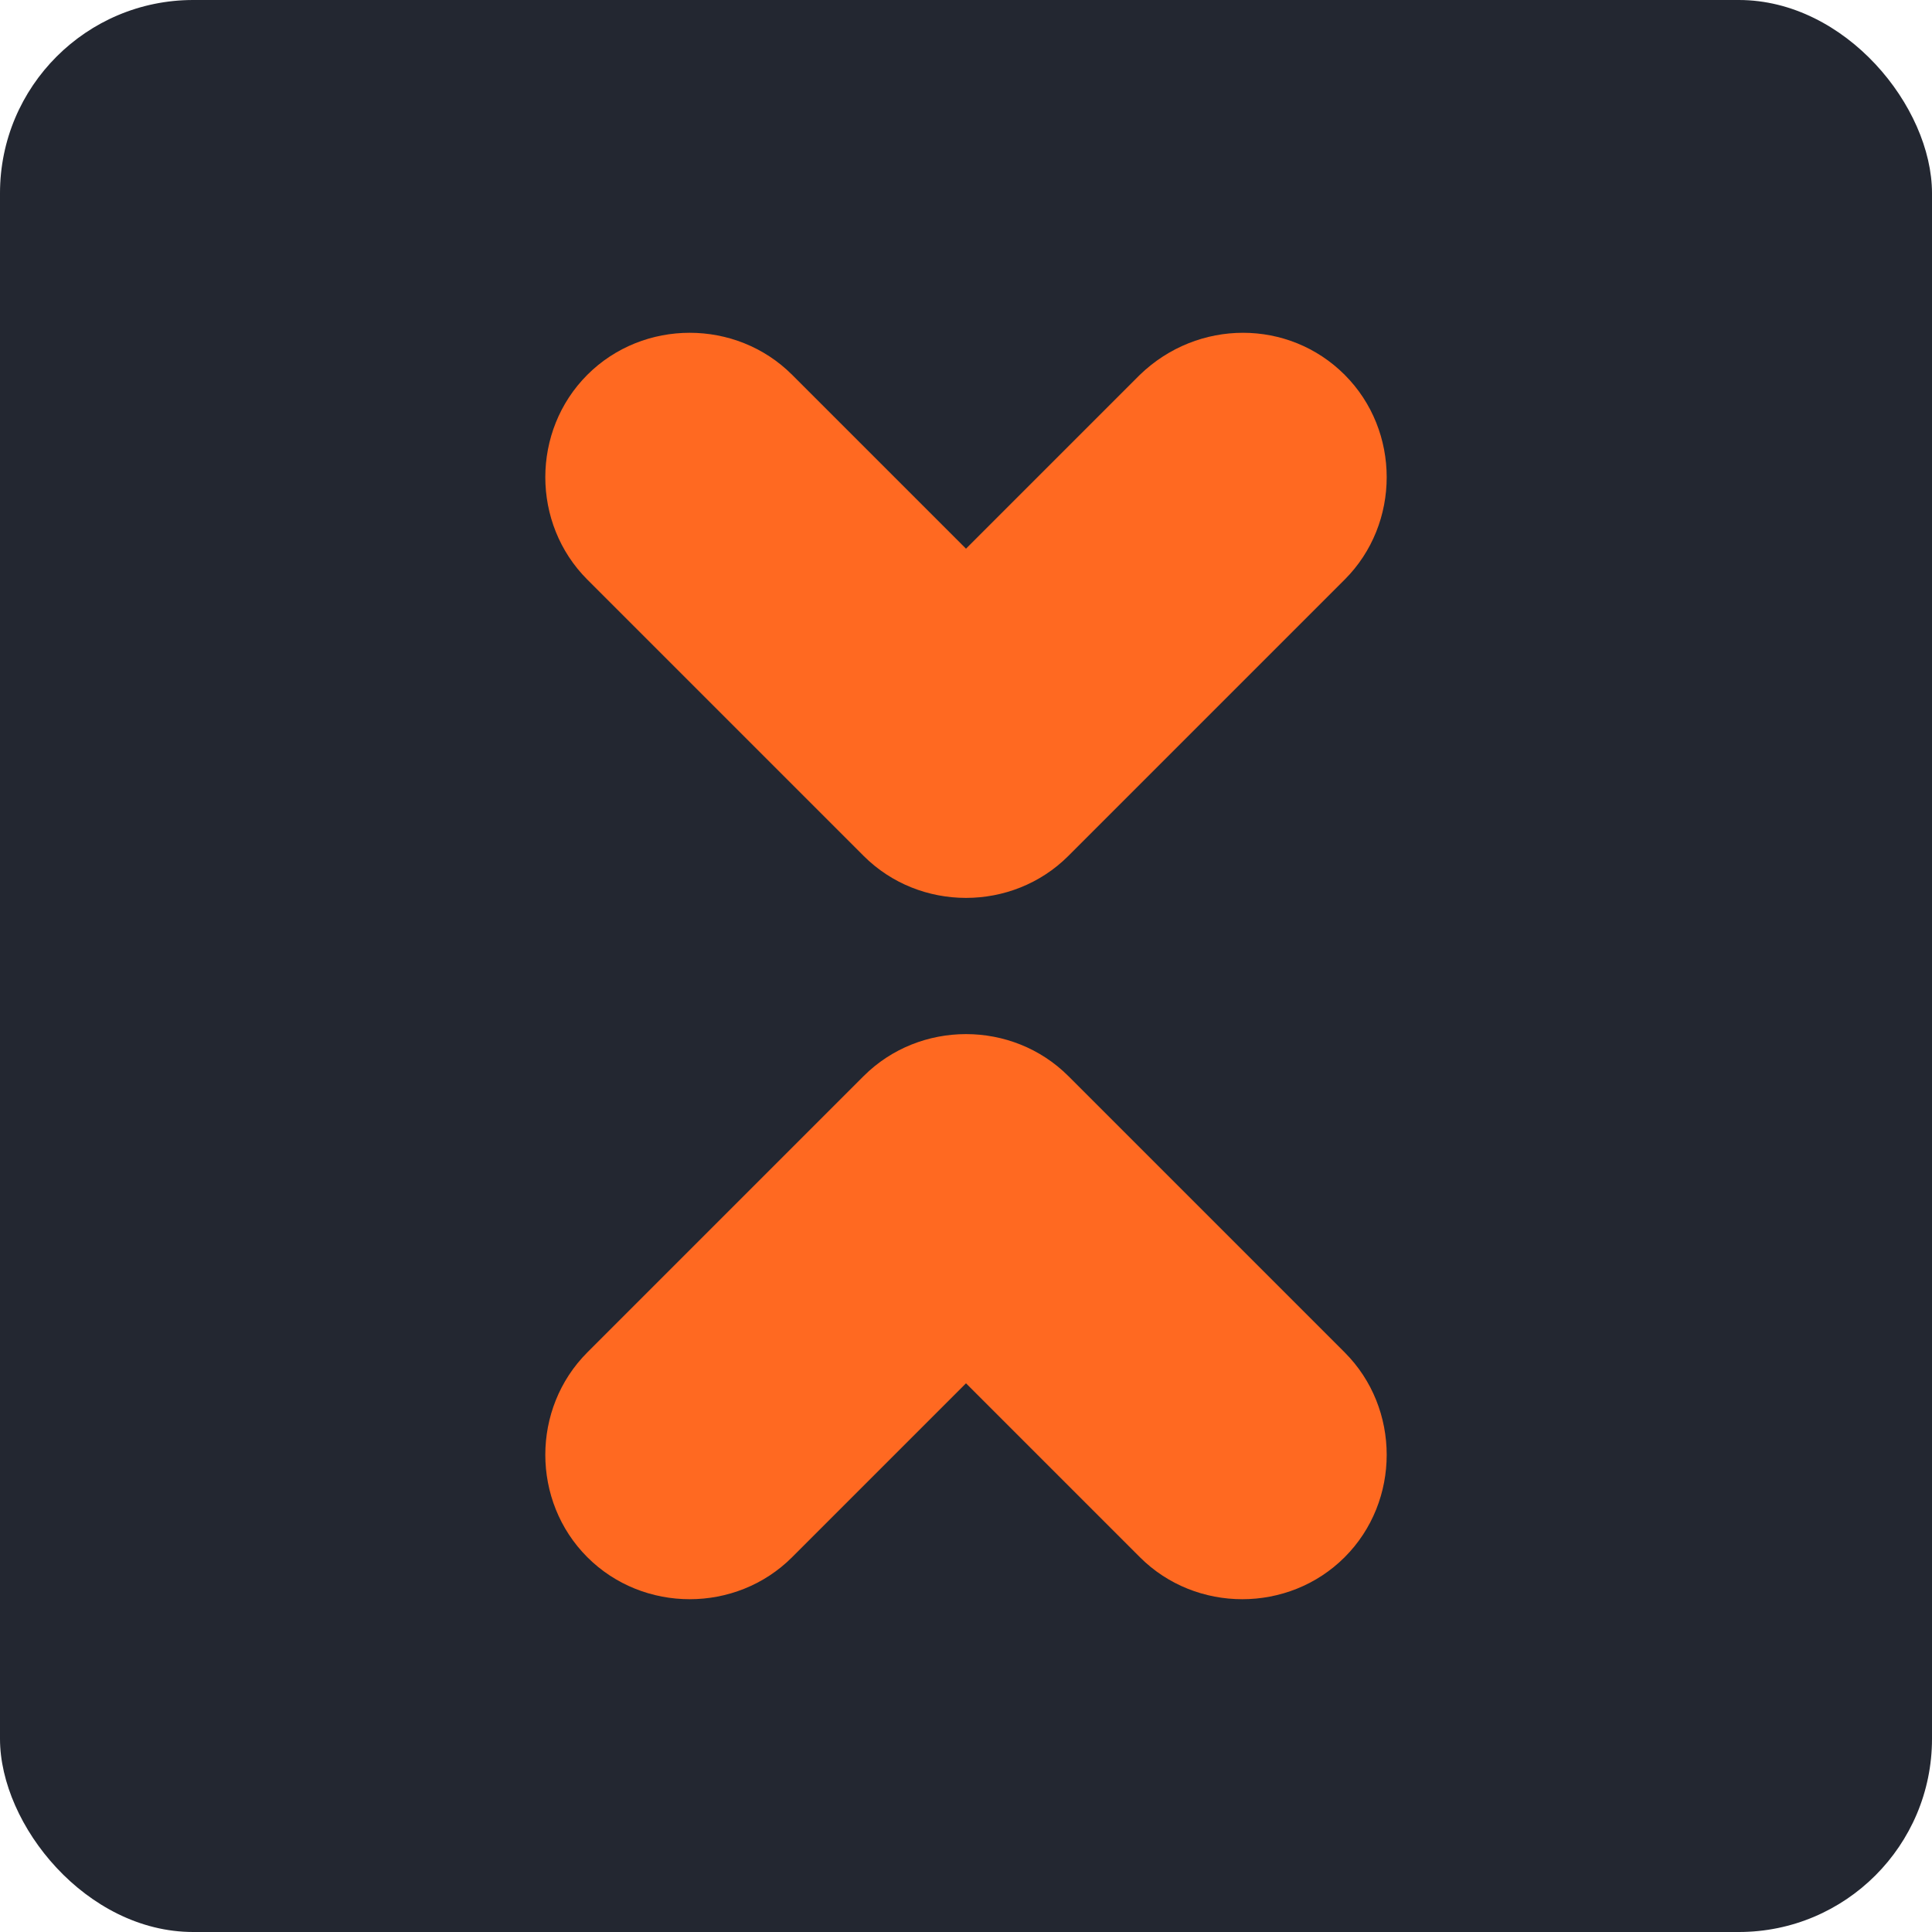
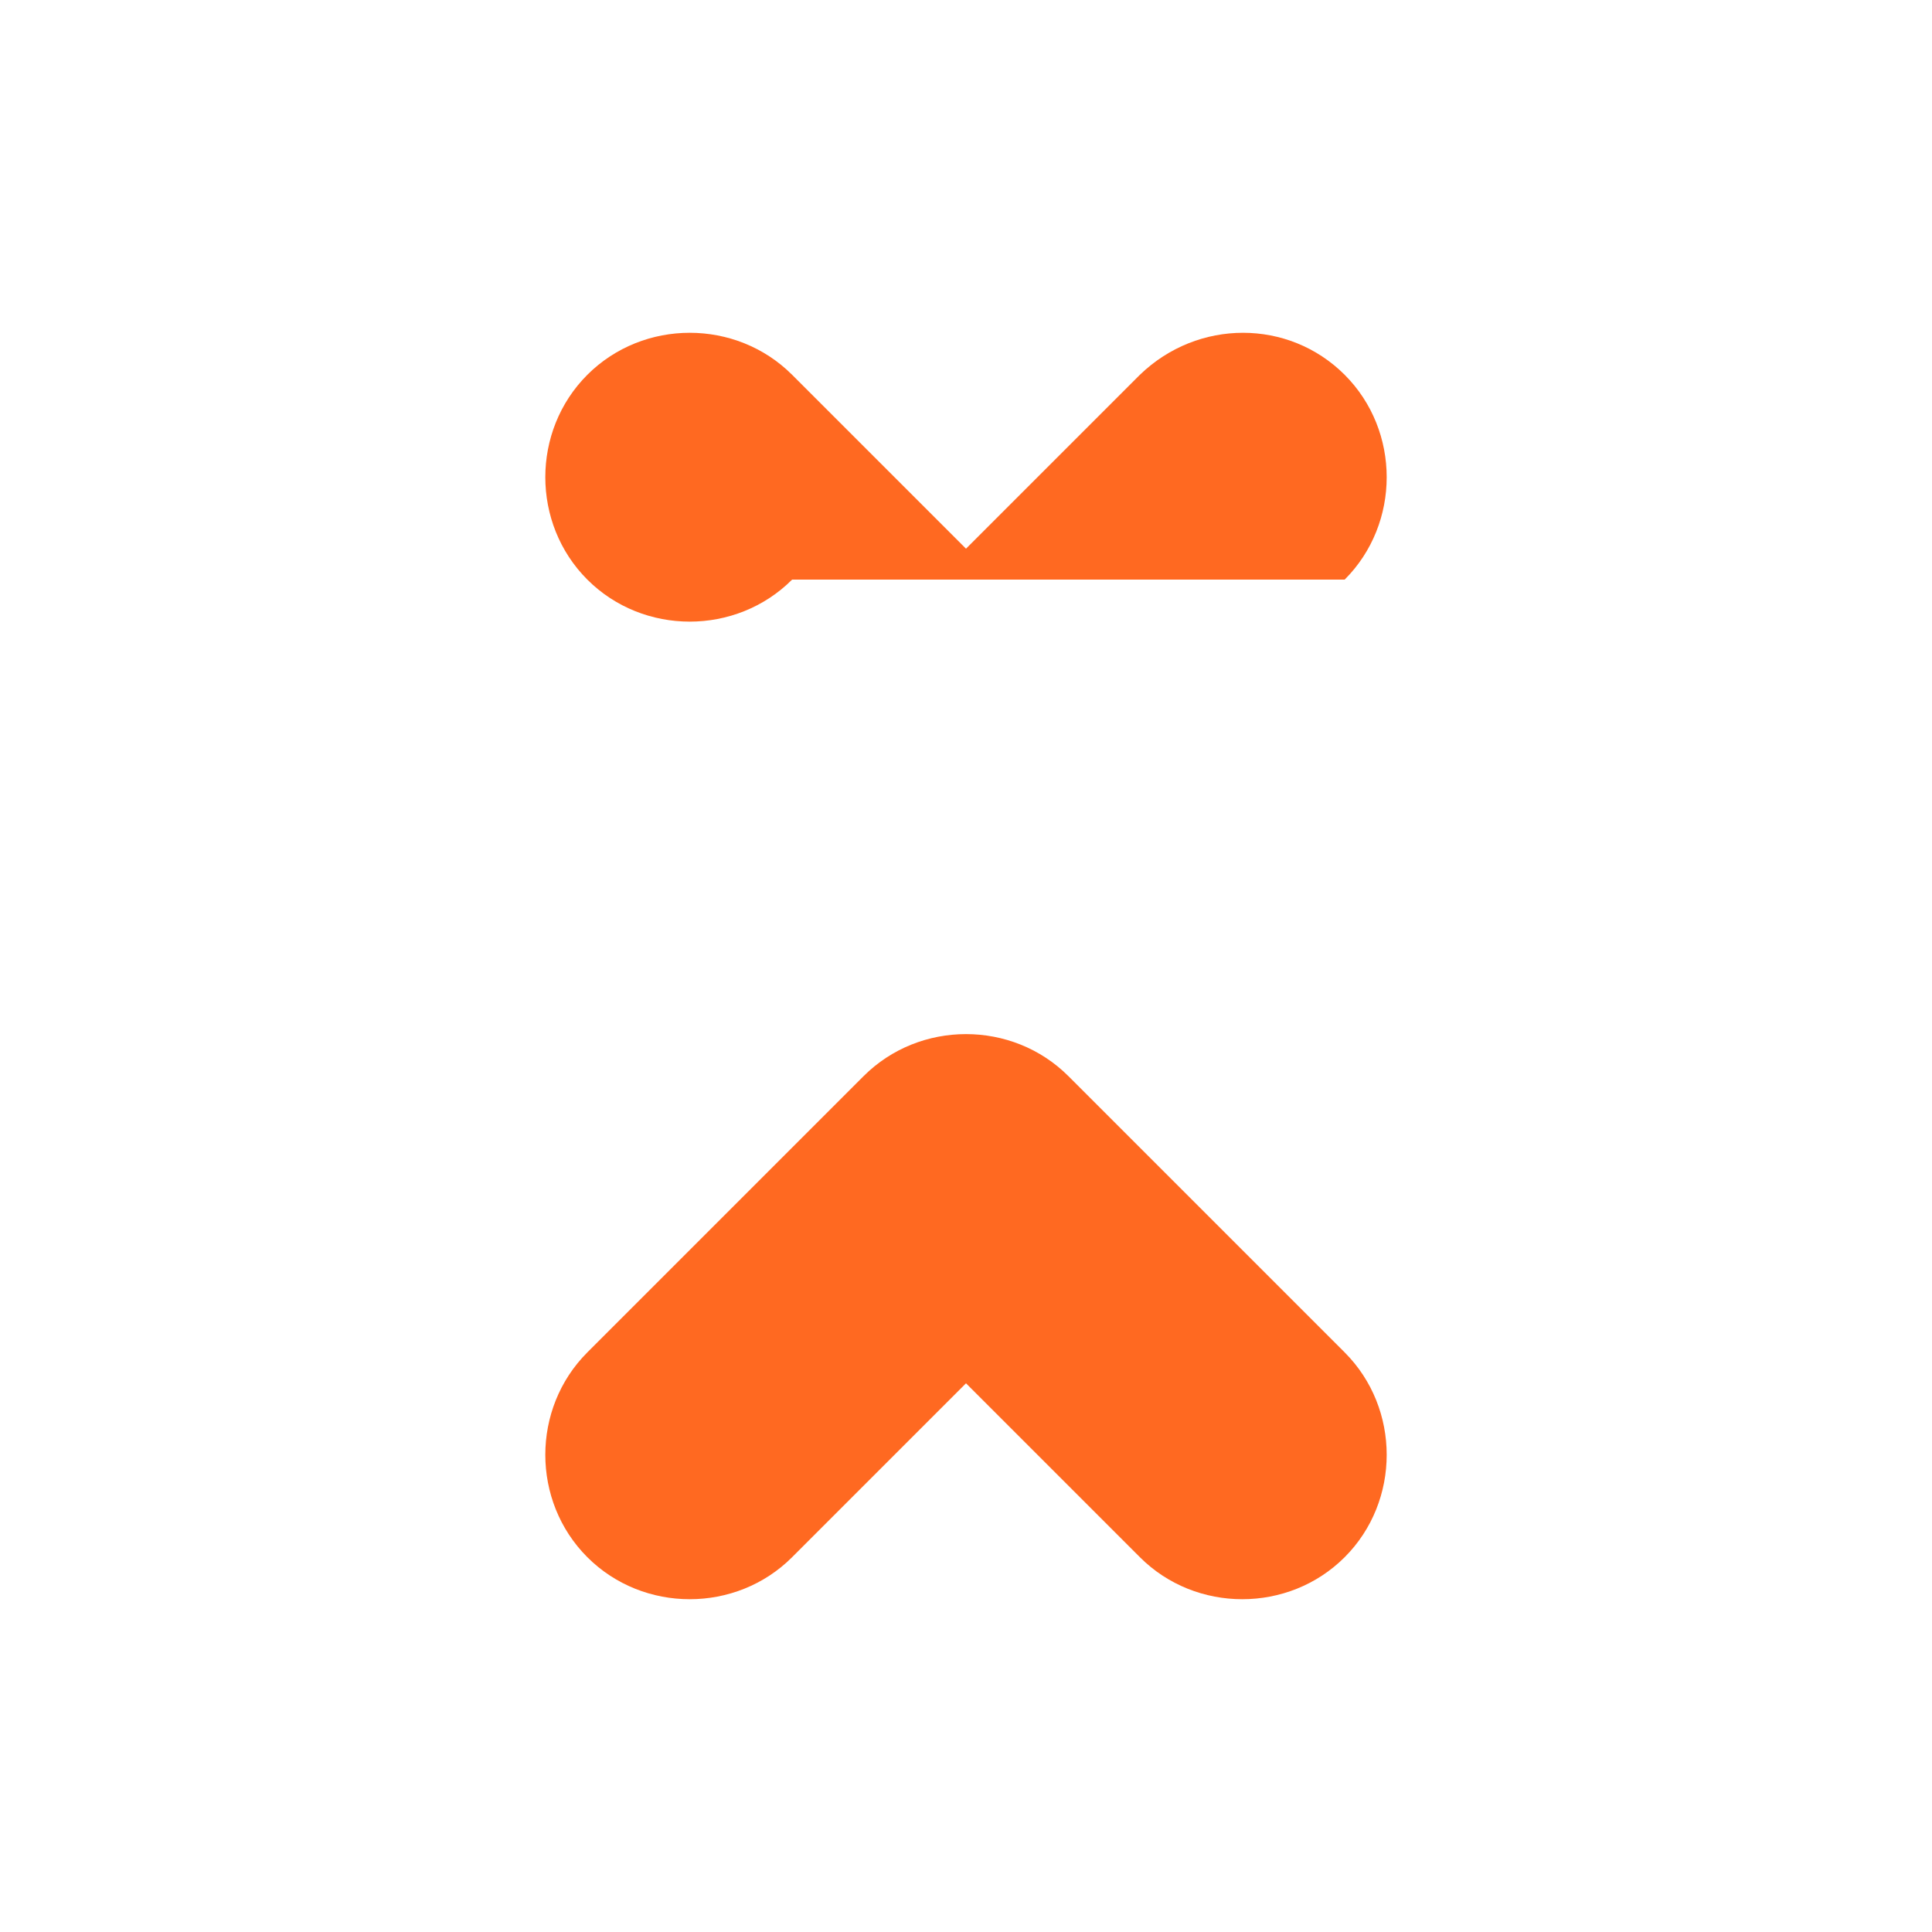
<svg xmlns="http://www.w3.org/2000/svg" viewBox="0 0 100 100" width="100" height="100">
-   <rect width="100" height="100" rx="10" fill="#232731" />
-   <path fill="#FF6921" d="M30.4 30l14.3 14.3c2.9 2.9 7.7 2.9 10.6 0L69.6 30c2.9-2.9 2.9-7.7 0-10.6C66.7 16.5 62 16.5 59 19.4L50 28.4l-9-9c-2.9-2.9-7.7-2.9-10.6 0-2.9 2.9-2.9 7.7 0 10.6z" />
+   <path fill="#FF6921" d="M30.4 30c2.9 2.9 7.7 2.9 10.6 0L69.6 30c2.9-2.9 2.9-7.7 0-10.6C66.7 16.5 62 16.5 59 19.4L50 28.4l-9-9c-2.9-2.9-7.7-2.9-10.6 0-2.9 2.9-2.9 7.7 0 10.6z" />
  <path fill="#FF6921" d="M69.6 70l-14.3-14.3c-2.9-2.9-7.7-2.9-10.6 0L30.4 70c-2.9 2.9-2.9 7.7 0 10.6 2.9 2.9 7.7 2.9 10.6 0l9-9 9 9c2.9 2.9 7.7 2.9 10.6 0 2.9-2.9 2.9-7.7 0-10.6z" />
</svg>